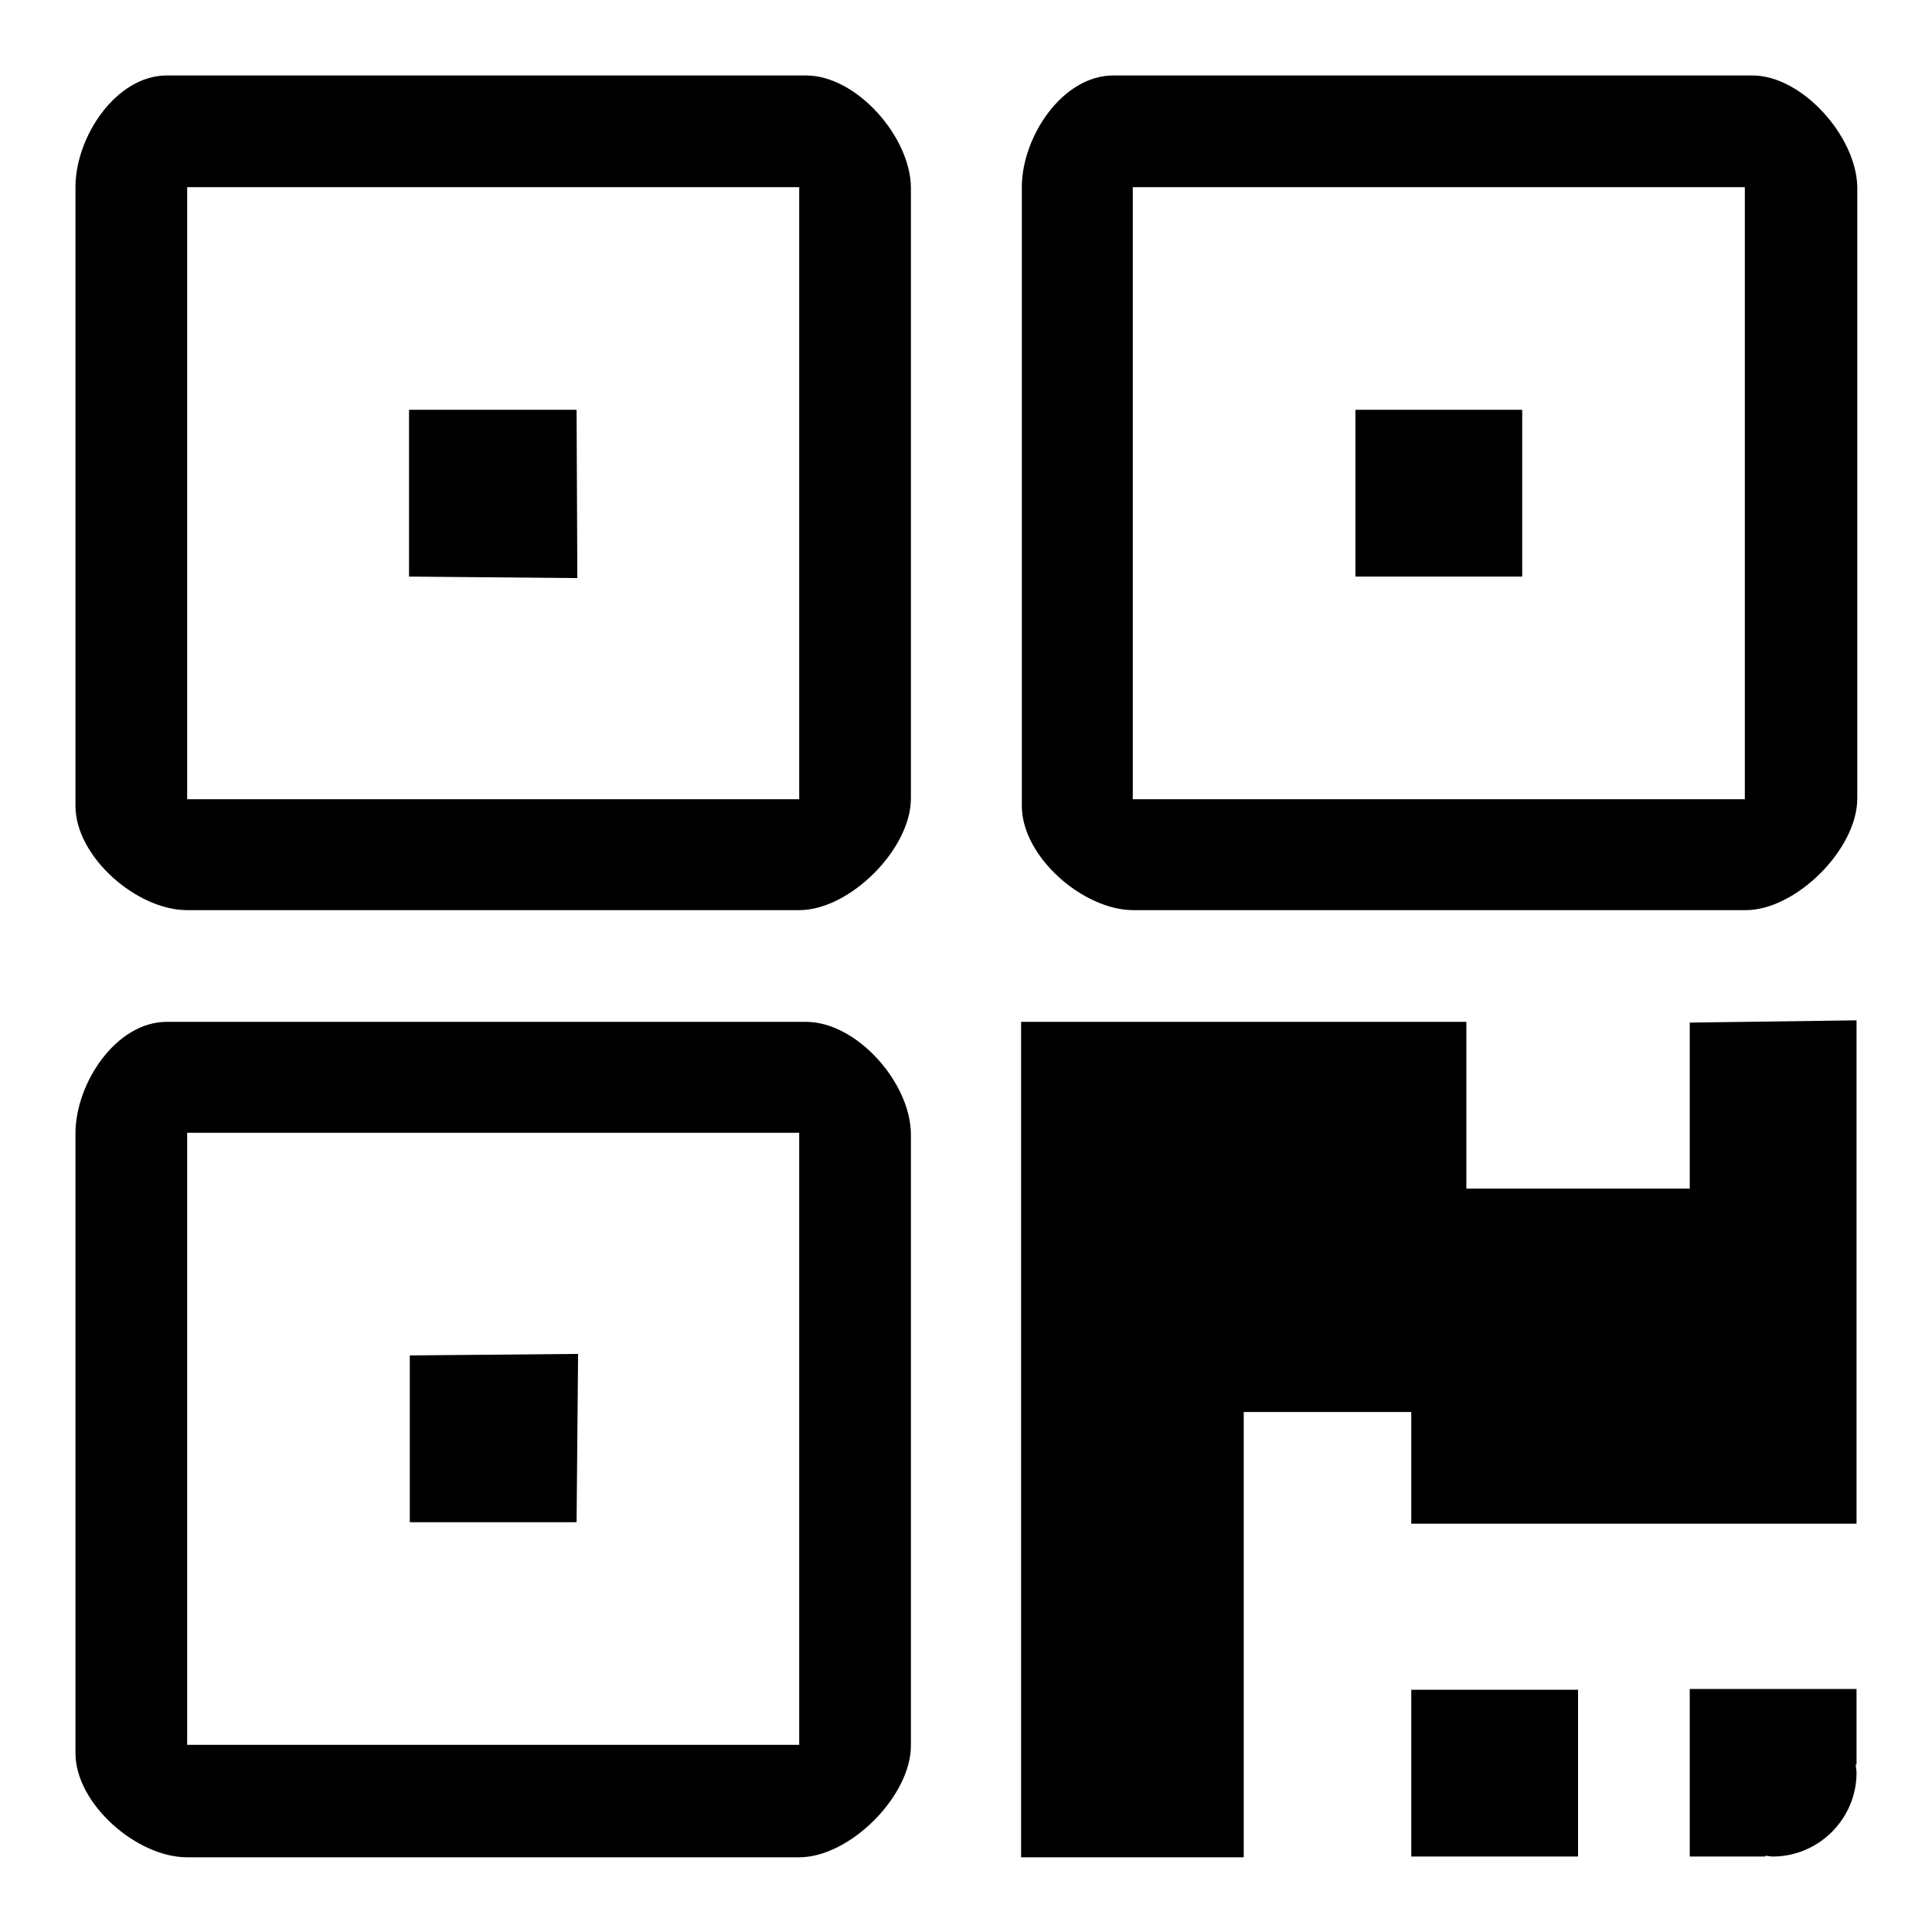
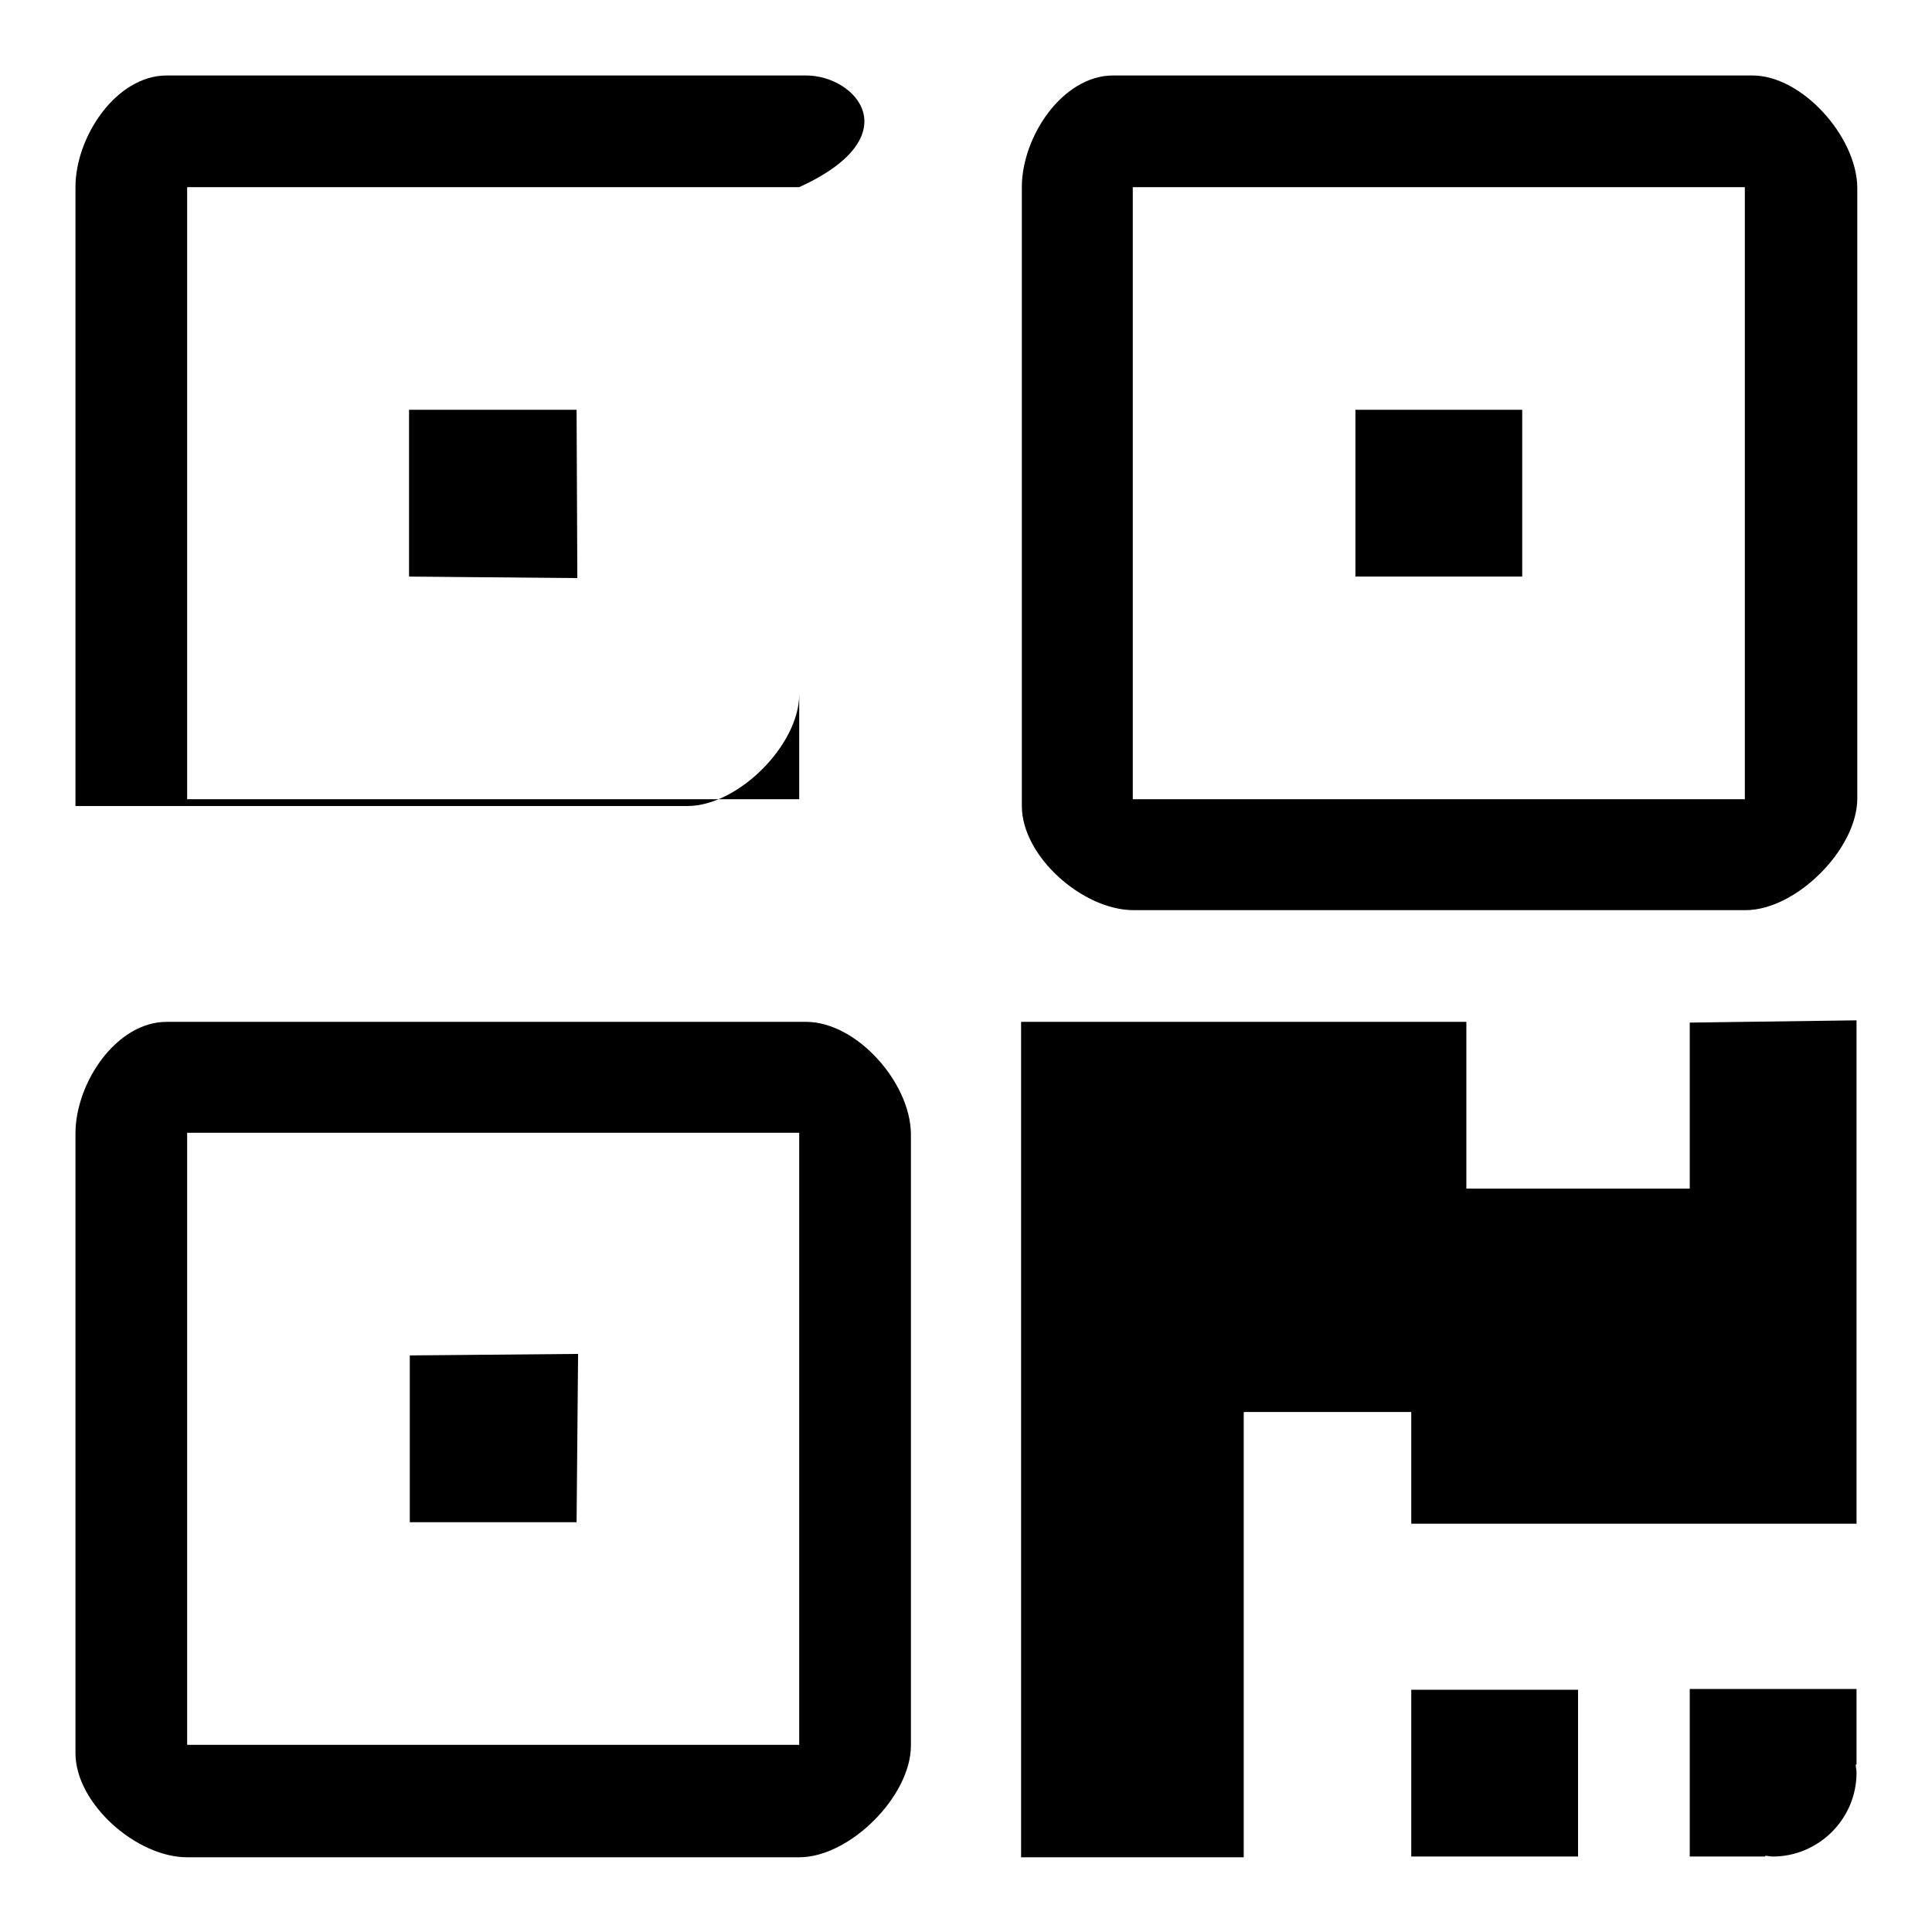
<svg xmlns="http://www.w3.org/2000/svg" version="1.1" x="0px" y="0px" viewBox="0 0 256 256" enable-background="new 0 0 256 256" xml:space="preserve">
  <g>
    <g>
-       <path fill="#000000" d="M106.8,10H22.1C15.4,10,10,18.1,10,24.8v82c0,6.7,8.1,13.8,14.8,13.8h81.1c6.7,0,14.8-8.1,14.8-14.8V24.8C120.6,18.1,113.5,10,106.8,10z M105.9,105.9H24.8V24.8h81.1L105.9,105.9L105.9,105.9z M76.4,54.3H54.2v22.1l22.3,0.2L76.4,54.3z M106.8,135.4H22.1c-6.7,0-12.1,8.1-12.1,14.8v82.1c0,6.7,8.1,13.8,14.8,13.8h81.1c6.7,0,14.8-8.1,14.8-14.8v-81.1C120.6,143.4,113.5,135.4,106.8,135.4z M105.9,231.2H24.8v-81.1h81.1L105.9,231.2L105.9,231.2z M76.6,179.4l-22.3,0.2v22.1h22.1L76.6,179.4z M232.2,10h-84.7c-6.7,0-12.1,8.1-12.1,14.8v82c0,6.7,8.1,13.8,14.8,13.8h81.1c6.7,0,14.8-8.1,14.8-14.8V24.8C246,18.1,238.8,10,232.2,10z M231.2,105.9h-81.1V24.8h81.1V105.9L231.2,105.9z M201.7,54.3h-22.1v22.1h22.1V54.3z M223.8,157.5h-29.5v-22.1h-59v44.3v7.4v59h29.5v-59H187v14.8h59v-40.5v-3.8v-22.4l-22.1,0.3V157.5z M187,246h22.1v-22.1H187V246z M234.9,223.8c0,0-0.1,0-0.1,0h-10.9V246h10v-0.1c0.3,0,0.7,0.1,1,0.1c6.1,0,11.1-5,11.1-11.1c0-0.4-0.1-0.7-0.1-1.1h0.1v-10H235C235,223.8,234.9,223.8,234.9,223.8z" />
+       <path fill="#000000" d="M106.8,10H22.1C15.4,10,10,18.1,10,24.8v82h81.1c6.7,0,14.8-8.1,14.8-14.8V24.8C120.6,18.1,113.5,10,106.8,10z M105.9,105.9H24.8V24.8h81.1L105.9,105.9L105.9,105.9z M76.4,54.3H54.2v22.1l22.3,0.2L76.4,54.3z M106.8,135.4H22.1c-6.7,0-12.1,8.1-12.1,14.8v82.1c0,6.7,8.1,13.8,14.8,13.8h81.1c6.7,0,14.8-8.1,14.8-14.8v-81.1C120.6,143.4,113.5,135.4,106.8,135.4z M105.9,231.2H24.8v-81.1h81.1L105.9,231.2L105.9,231.2z M76.6,179.4l-22.3,0.2v22.1h22.1L76.6,179.4z M232.2,10h-84.7c-6.7,0-12.1,8.1-12.1,14.8v82c0,6.7,8.1,13.8,14.8,13.8h81.1c6.7,0,14.8-8.1,14.8-14.8V24.8C246,18.1,238.8,10,232.2,10z M231.2,105.9h-81.1V24.8h81.1V105.9L231.2,105.9z M201.7,54.3h-22.1v22.1h22.1V54.3z M223.8,157.5h-29.5v-22.1h-59v44.3v7.4v59h29.5v-59H187v14.8h59v-40.5v-3.8v-22.4l-22.1,0.3V157.5z M187,246h22.1v-22.1H187V246z M234.9,223.8c0,0-0.1,0-0.1,0h-10.9V246h10v-0.1c0.3,0,0.7,0.1,1,0.1c6.1,0,11.1-5,11.1-11.1c0-0.4-0.1-0.7-0.1-1.1h0.1v-10H235C235,223.8,234.9,223.8,234.9,223.8z" />
    </g>
  </g>
</svg>